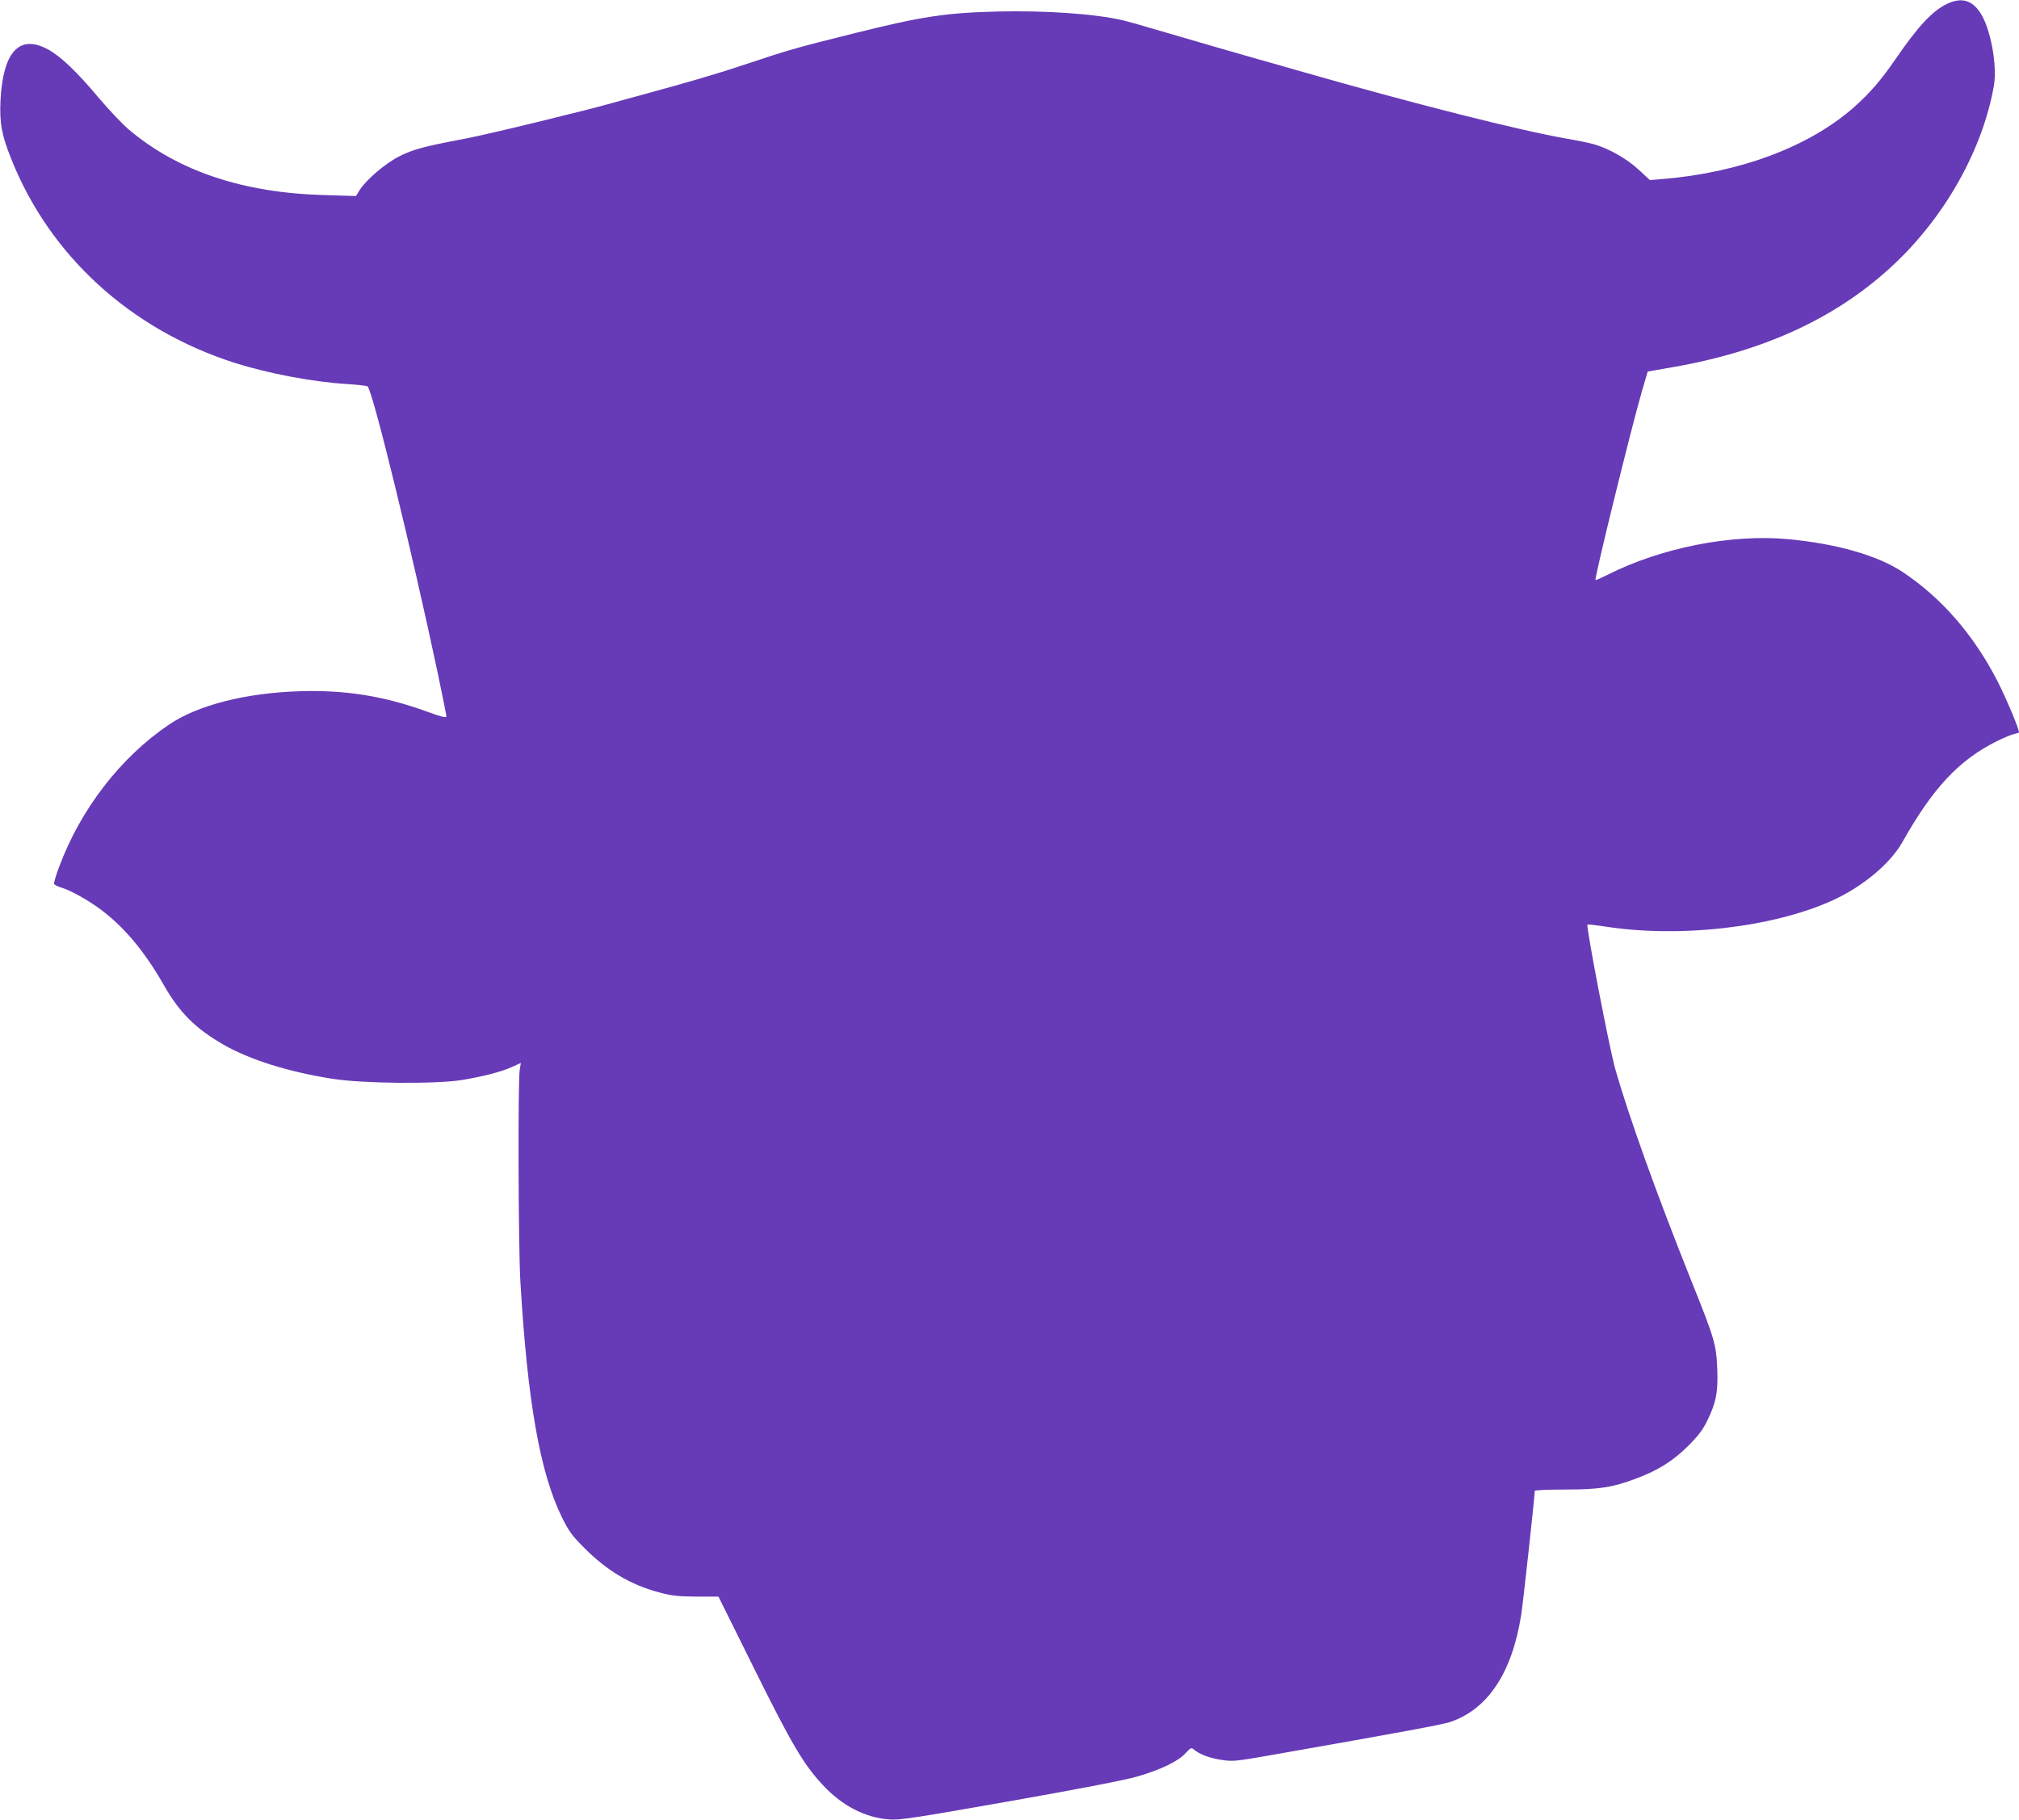
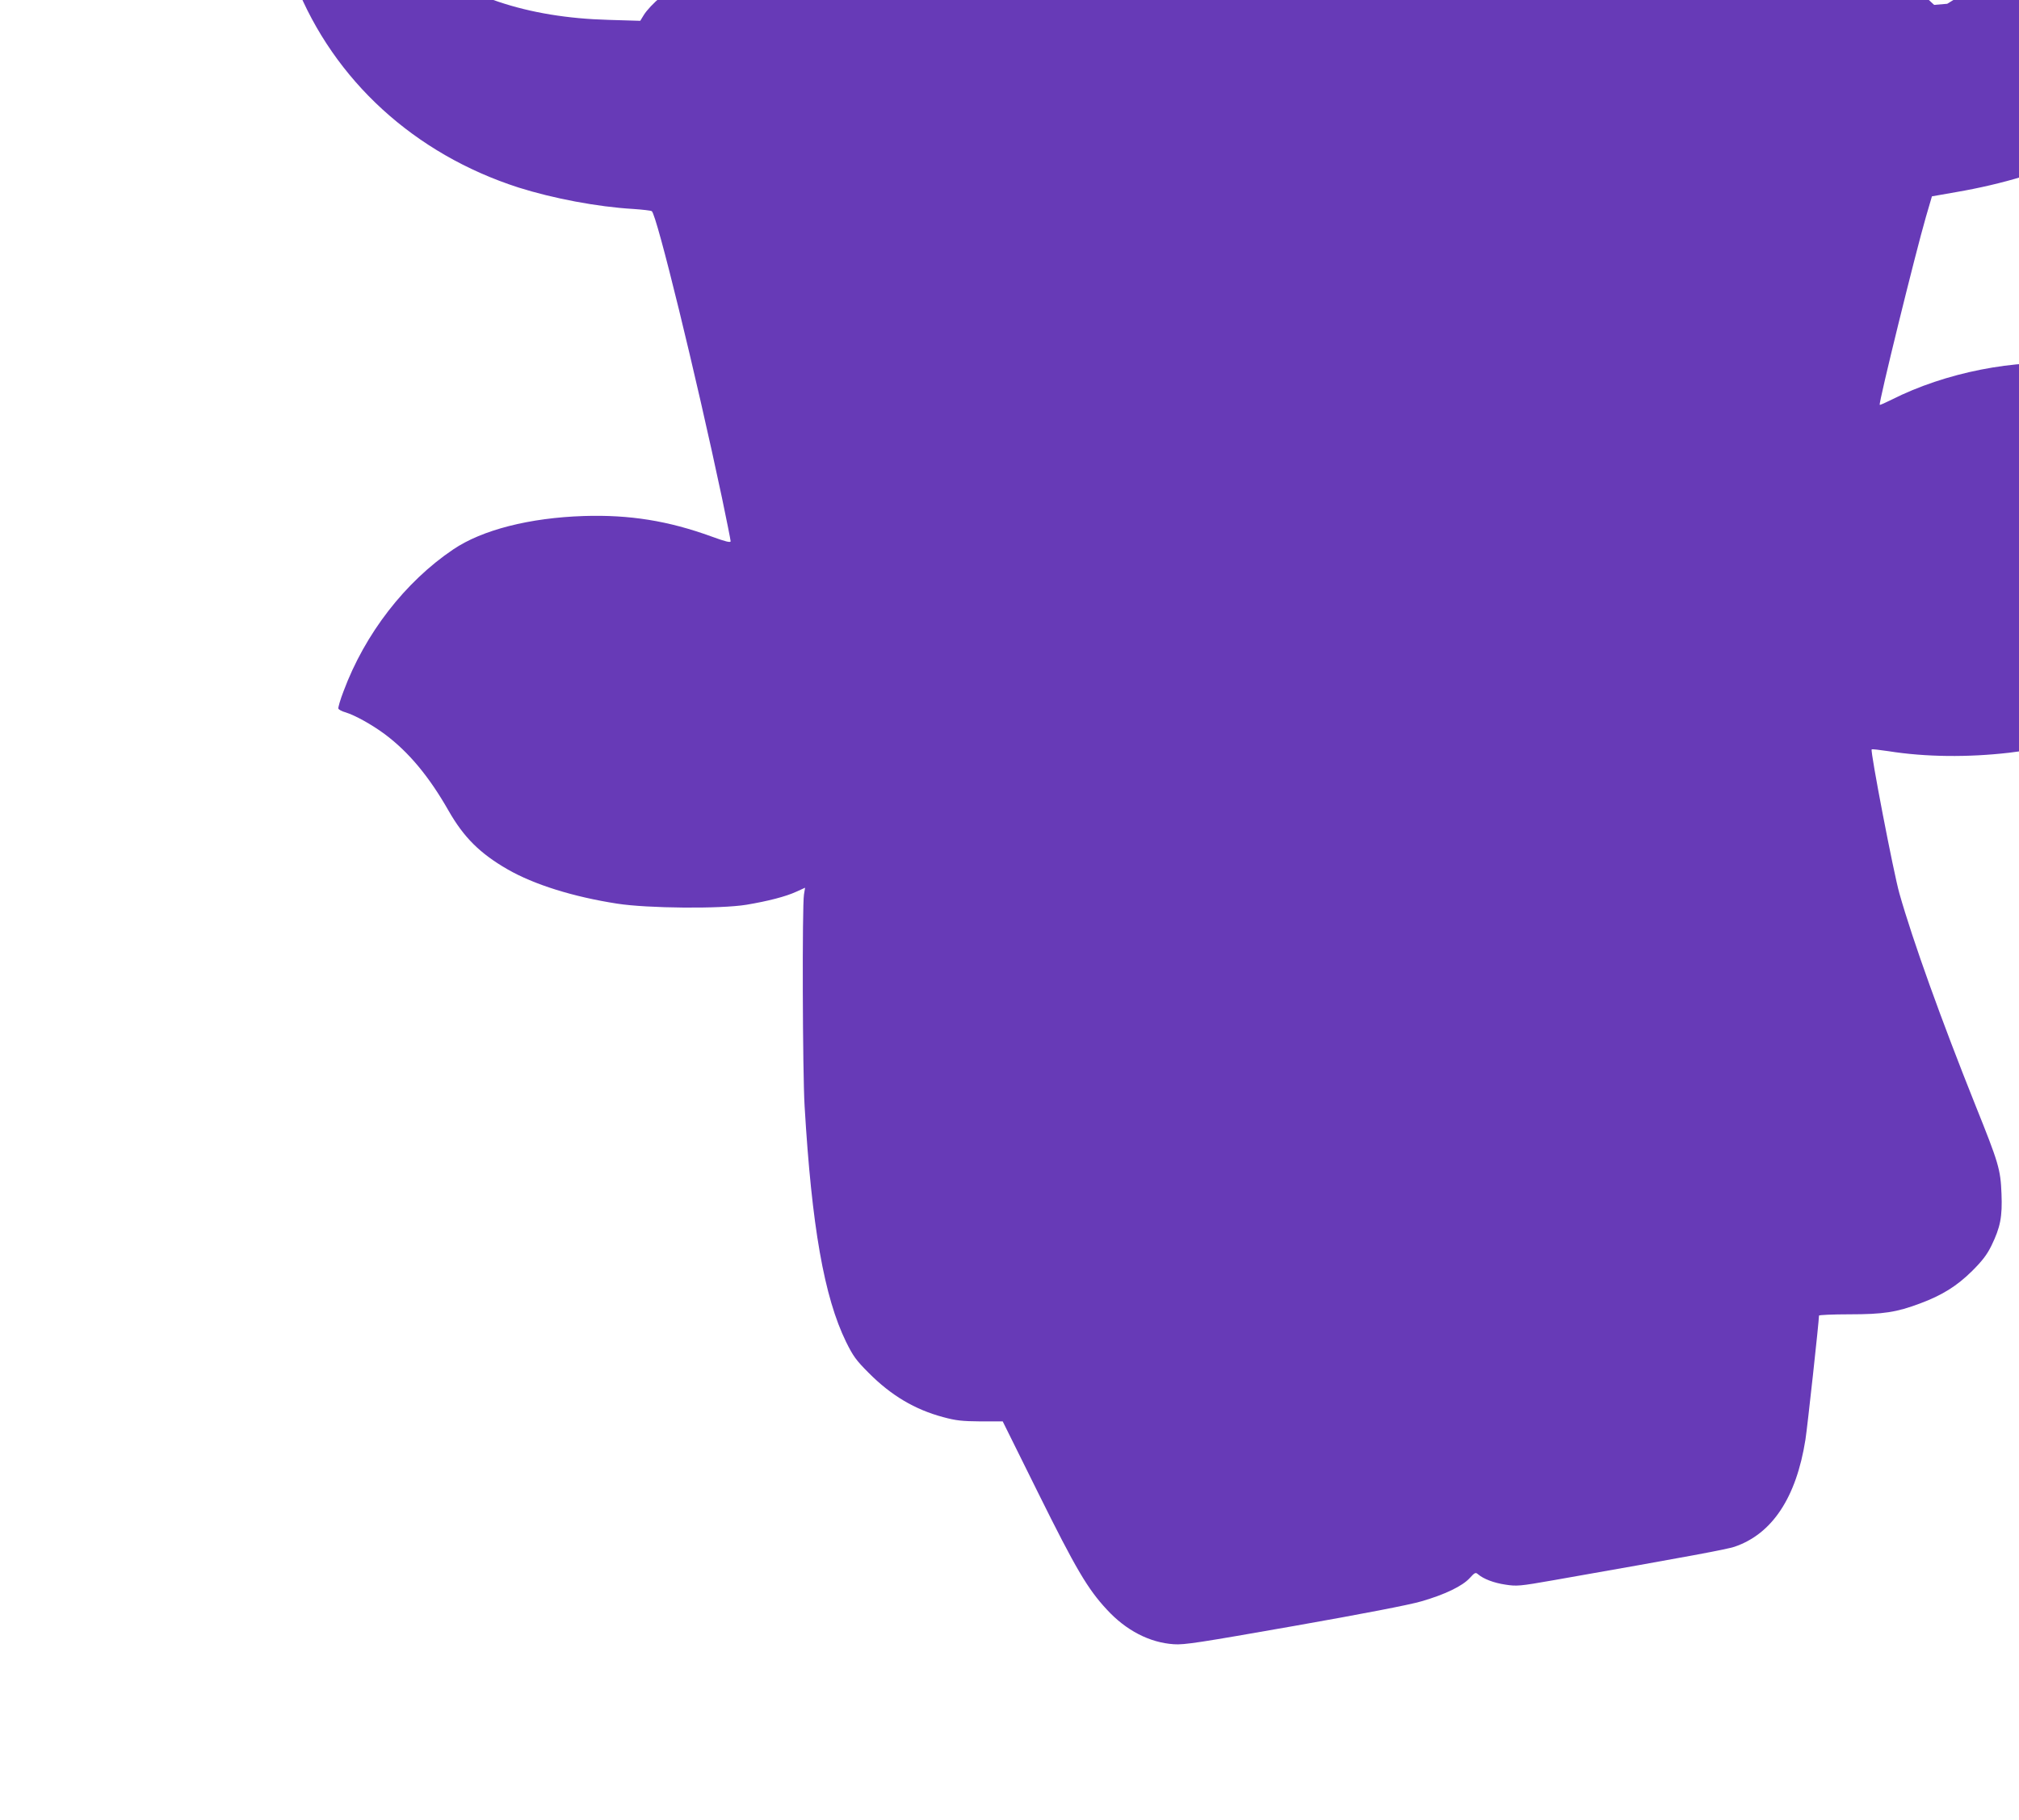
<svg xmlns="http://www.w3.org/2000/svg" version="1.0" width="1280pt" height="1154pt" viewBox="0 0 1280 1154" preserveAspectRatio="xMidYMid meet">
  <g transform="translate(0,1154) scale(0.1,-0.1)" fill="#673ab7" stroke="none">
-     <path d="M12345 11516 c-93 -44 -183 -140 -328 -351 -89 -130 -163 -216 -261 -303 -283 -251 -722 -416 -1213 -457 l-83 -7 -70 65 c-74 69 -188 134 -280 161 -30 9 -108 25 -173 36 -300 52 -966 220 -1699 430 -113 33 -230 66 -260 74 -59 16 -455 131 -673 195 -77 23 -160 46 -185 52 -180 42 -492 63 -795 56 -327 -8 -480 -31 -905 -137 -366 -91 -426 -108 -700 -200 -163 -55 -352 -110 -645 -190 -66 -18 -151 -41 -189 -52 -179 -51 -789 -199 -936 -227 -264 -50 -330 -68 -416 -111 -88 -43 -214 -151 -255 -217 l-22 -36 -201 6 c-517 14 -930 153 -1241 417 -42 36 -128 127 -191 202 -140 167 -242 263 -322 306 -180 96 -284 -17 -299 -328 -6 -140 7 -215 68 -367 244 -614 755 -1081 1414 -1293 218 -69 501 -123 728 -136 58 -4 111 -10 117 -14 31 -19 281 -1043 445 -1817 30 -144 55 -268 55 -276 0 -10 -31 -3 -121 30 -275 100 -520 139 -809 130 -344 -11 -646 -88 -829 -212 -305 -206 -559 -534 -695 -899 -21 -54 -35 -104 -33 -110 3 -7 23 -18 46 -24 61 -19 167 -78 248 -138 153 -114 282 -270 405 -486 96 -168 198 -270 373 -371 168 -97 418 -175 696 -218 193 -30 654 -34 819 -7 137 23 250 52 317 83 l55 25 -7 -43 c-12 -70 -9 -1126 4 -1342 45 -762 124 -1211 263 -1495 45 -91 64 -117 143 -196 143 -144 293 -233 473 -281 81 -22 120 -26 237 -27 l140 0 226 -456 c238 -480 313 -607 434 -737 122 -133 272 -210 425 -220 65 -5 166 11 763 116 431 76 732 134 806 156 149 43 261 97 307 148 32 35 37 37 52 24 35 -30 100 -55 174 -66 72 -11 89 -10 305 28 877 154 1094 195 1147 212 239 81 392 312 450 679 12 75 86 752 86 787 0 4 87 8 192 8 216 0 300 13 449 69 140 52 234 111 330 206 65 65 94 103 122 160 57 117 70 184 64 330 -6 155 -18 194 -165 560 -216 540 -397 1043 -482 1343 -37 130 -186 905 -176 914 2 3 50 -3 105 -11 477 -76 1078 -7 1456 168 188 87 359 231 435 365 195 346 359 521 599 641 45 22 94 43 111 46 16 4 30 8 30 9 0 25 -79 213 -136 325 -151 294 -353 527 -600 692 -157 105 -421 181 -727 209 -360 34 -806 -54 -1146 -226 -40 -20 -74 -35 -76 -33 -8 10 226 961 293 1192 l38 130 154 27 c592 102 1058 320 1418 663 322 307 553 725 623 1123 22 131 -21 363 -87 463 -53 80 -120 98 -209 56z" />
+     <path d="M12345 11516 l-83 -7 -70 65 c-74 69 -188 134 -280 161 -30 9 -108 25 -173 36 -300 52 -966 220 -1699 430 -113 33 -230 66 -260 74 -59 16 -455 131 -673 195 -77 23 -160 46 -185 52 -180 42 -492 63 -795 56 -327 -8 -480 -31 -905 -137 -366 -91 -426 -108 -700 -200 -163 -55 -352 -110 -645 -190 -66 -18 -151 -41 -189 -52 -179 -51 -789 -199 -936 -227 -264 -50 -330 -68 -416 -111 -88 -43 -214 -151 -255 -217 l-22 -36 -201 6 c-517 14 -930 153 -1241 417 -42 36 -128 127 -191 202 -140 167 -242 263 -322 306 -180 96 -284 -17 -299 -328 -6 -140 7 -215 68 -367 244 -614 755 -1081 1414 -1293 218 -69 501 -123 728 -136 58 -4 111 -10 117 -14 31 -19 281 -1043 445 -1817 30 -144 55 -268 55 -276 0 -10 -31 -3 -121 30 -275 100 -520 139 -809 130 -344 -11 -646 -88 -829 -212 -305 -206 -559 -534 -695 -899 -21 -54 -35 -104 -33 -110 3 -7 23 -18 46 -24 61 -19 167 -78 248 -138 153 -114 282 -270 405 -486 96 -168 198 -270 373 -371 168 -97 418 -175 696 -218 193 -30 654 -34 819 -7 137 23 250 52 317 83 l55 25 -7 -43 c-12 -70 -9 -1126 4 -1342 45 -762 124 -1211 263 -1495 45 -91 64 -117 143 -196 143 -144 293 -233 473 -281 81 -22 120 -26 237 -27 l140 0 226 -456 c238 -480 313 -607 434 -737 122 -133 272 -210 425 -220 65 -5 166 11 763 116 431 76 732 134 806 156 149 43 261 97 307 148 32 35 37 37 52 24 35 -30 100 -55 174 -66 72 -11 89 -10 305 28 877 154 1094 195 1147 212 239 81 392 312 450 679 12 75 86 752 86 787 0 4 87 8 192 8 216 0 300 13 449 69 140 52 234 111 330 206 65 65 94 103 122 160 57 117 70 184 64 330 -6 155 -18 194 -165 560 -216 540 -397 1043 -482 1343 -37 130 -186 905 -176 914 2 3 50 -3 105 -11 477 -76 1078 -7 1456 168 188 87 359 231 435 365 195 346 359 521 599 641 45 22 94 43 111 46 16 4 30 8 30 9 0 25 -79 213 -136 325 -151 294 -353 527 -600 692 -157 105 -421 181 -727 209 -360 34 -806 -54 -1146 -226 -40 -20 -74 -35 -76 -33 -8 10 226 961 293 1192 l38 130 154 27 c592 102 1058 320 1418 663 322 307 553 725 623 1123 22 131 -21 363 -87 463 -53 80 -120 98 -209 56z" />
  </g>
</svg>